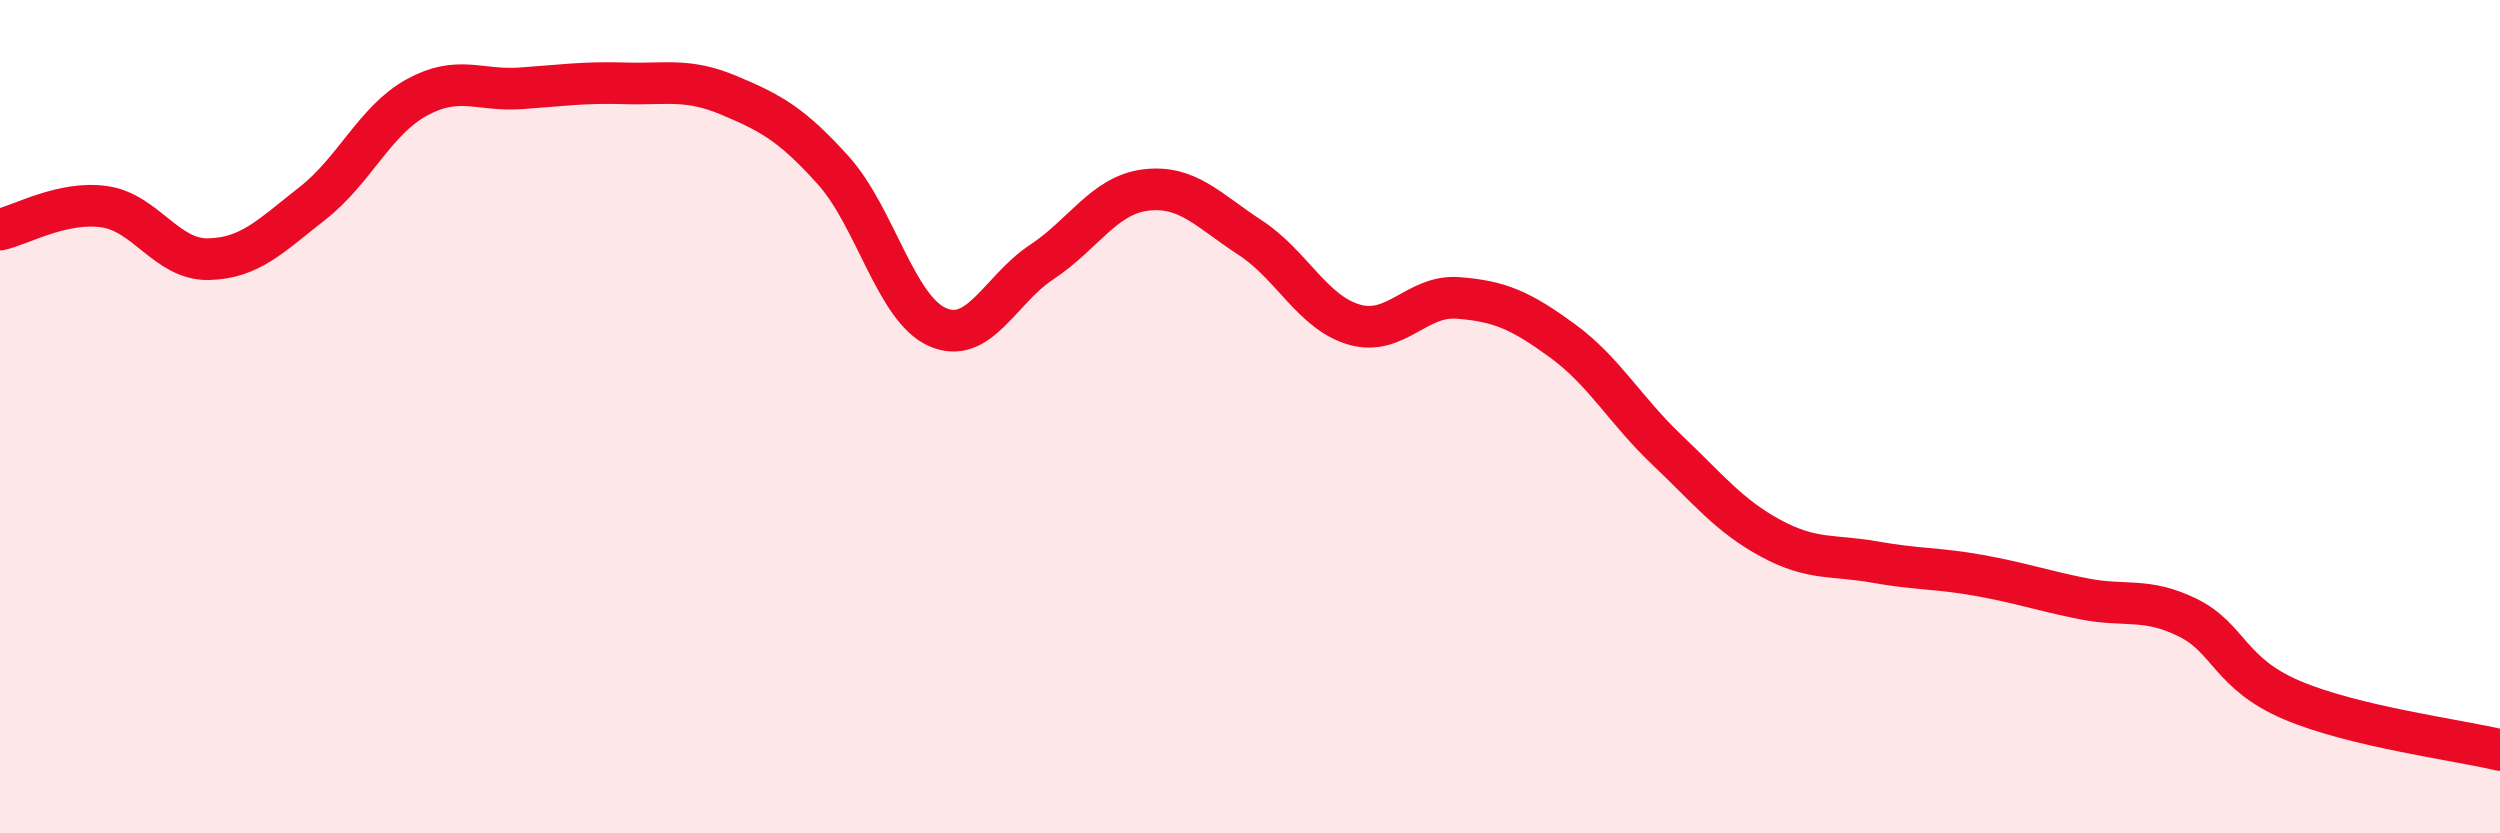
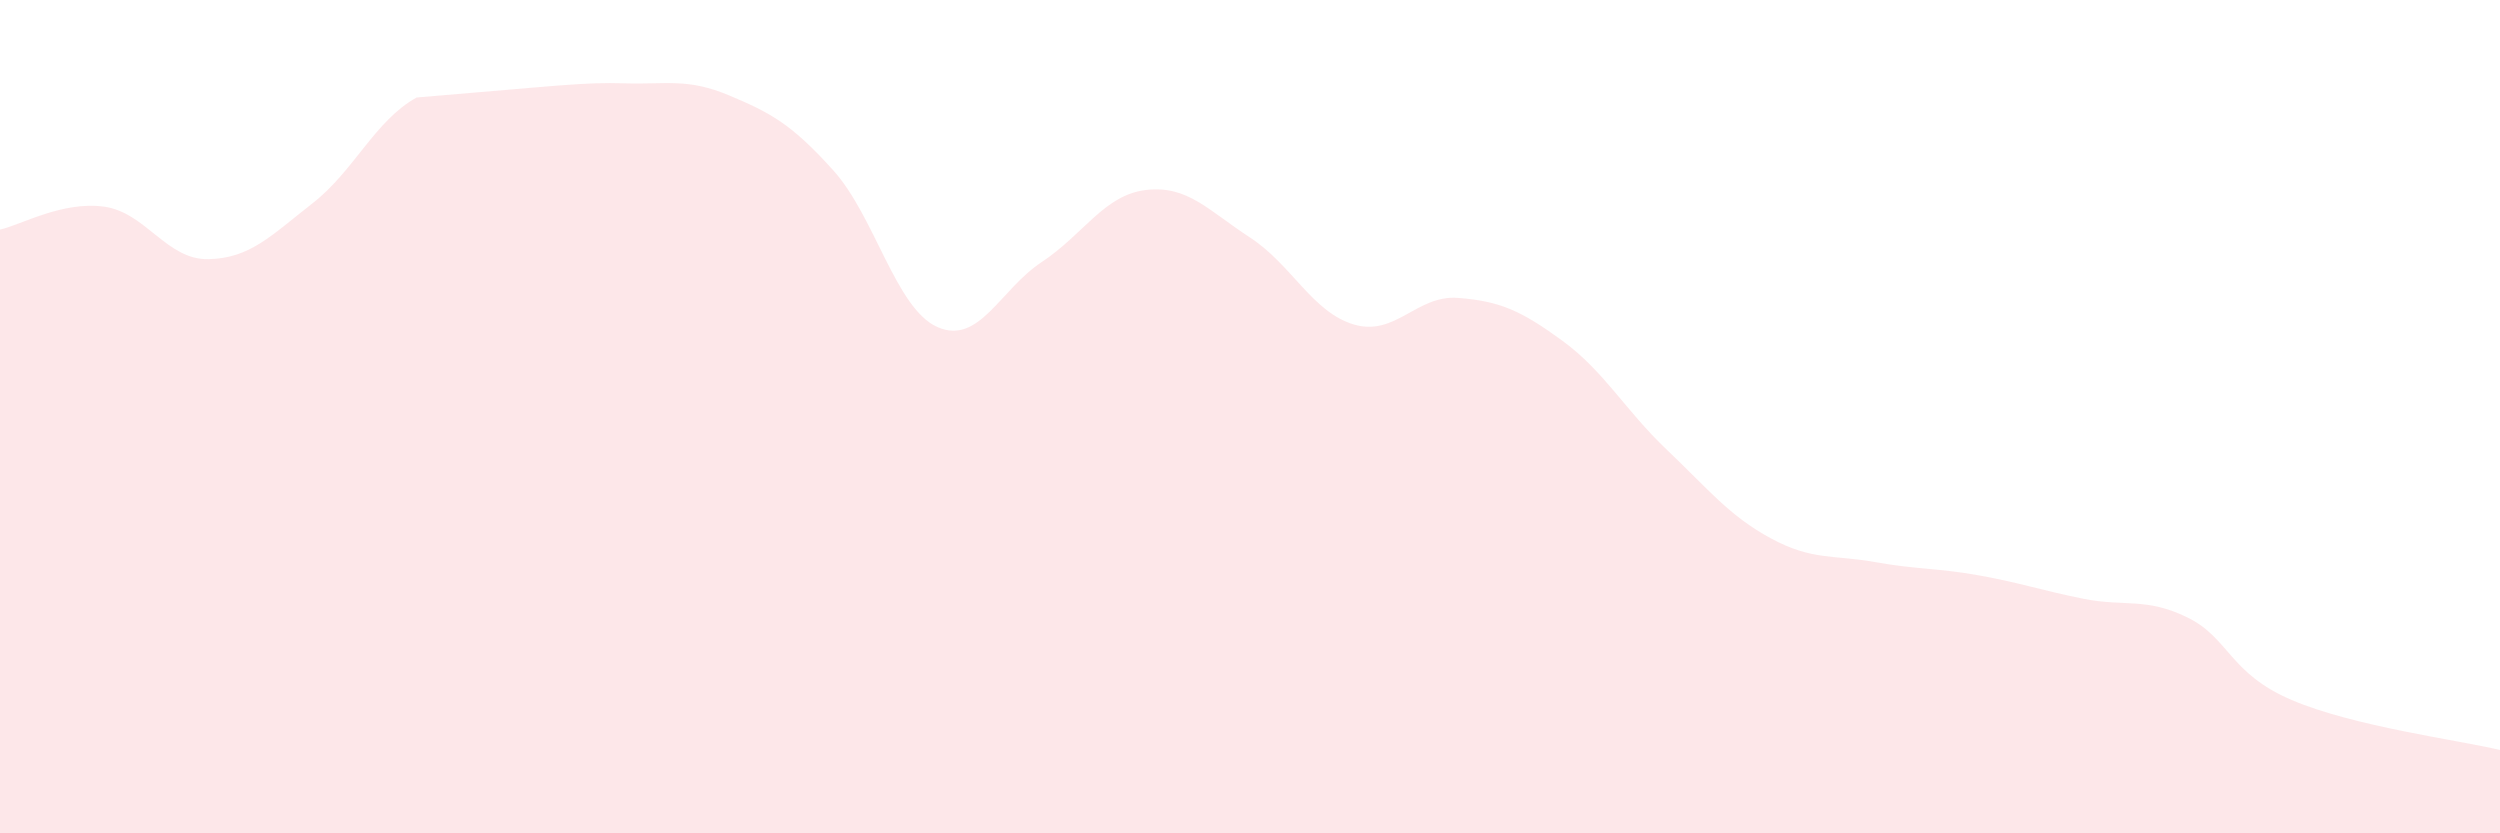
<svg xmlns="http://www.w3.org/2000/svg" width="60" height="20" viewBox="0 0 60 20">
-   <path d="M 0,5.51 C 0.5,5.4 1.5,4.82 2.5,4.96 C 3.5,5.1 4,6.24 5,6.22 C 6,6.2 6.5,5.66 7.5,4.88 C 8.5,4.1 9,2.89 10,2.34 C 11,1.79 11.5,2.19 12.5,2.12 C 13.5,2.05 14,1.97 15,2 C 16,2.03 16.5,1.87 17.5,2.29 C 18.5,2.71 19,2.98 20,4.09 C 21,5.2 21.5,7.41 22.5,7.85 C 23.5,8.29 24,6.95 25,6.29 C 26,5.63 26.5,4.68 27.5,4.56 C 28.5,4.44 29,5.05 30,5.7 C 31,6.35 31.5,7.5 32.5,7.79 C 33.5,8.08 34,7.07 35,7.15 C 36,7.23 36.5,7.45 37.5,8.18 C 38.5,8.91 39,9.84 40,10.79 C 41,11.74 41.5,12.38 42.5,12.92 C 43.5,13.46 44,13.31 45,13.49 C 46,13.67 46.5,13.63 47.5,13.81 C 48.5,13.99 49,14.17 50,14.37 C 51,14.57 51.5,14.33 52.5,14.82 C 53.5,15.31 53.5,16.16 55,16.8 C 56.5,17.44 59,17.76 60,18L60 20L0 20Z" fill="#EB0A25" opacity="0.1" stroke-linecap="round" stroke-linejoin="round" />
-   <path d="M 0,5.51 C 0.5,5.4 1.5,4.82 2.5,4.96 C 3.5,5.1 4,6.24 5,6.22 C 6,6.2 6.5,5.66 7.5,4.88 C 8.5,4.1 9,2.89 10,2.34 C 11,1.79 11.5,2.19 12.5,2.12 C 13.5,2.05 14,1.97 15,2 C 16,2.03 16.5,1.87 17.5,2.29 C 18.5,2.71 19,2.98 20,4.09 C 21,5.2 21.5,7.41 22.5,7.85 C 23.5,8.29 24,6.95 25,6.29 C 26,5.63 26.5,4.68 27.5,4.56 C 28.5,4.44 29,5.05 30,5.7 C 31,6.35 31.5,7.5 32.5,7.79 C 33.5,8.08 34,7.07 35,7.15 C 36,7.23 36.5,7.45 37.5,8.18 C 38.5,8.91 39,9.84 40,10.79 C 41,11.74 41.5,12.38 42.5,12.92 C 43.5,13.46 44,13.31 45,13.49 C 46,13.67 46.5,13.63 47.5,13.81 C 48.5,13.99 49,14.17 50,14.37 C 51,14.57 51.5,14.33 52.5,14.82 C 53.5,15.31 53.5,16.16 55,16.8 C 56.5,17.44 59,17.76 60,18" stroke="#EB0A25" stroke-width="1" fill="none" stroke-linecap="round" stroke-linejoin="round" />
+   <path d="M 0,5.51 C 0.5,5.4 1.5,4.82 2.5,4.96 C 3.5,5.1 4,6.24 5,6.22 C 6,6.2 6.5,5.66 7.5,4.88 C 8.5,4.1 9,2.89 10,2.34 C 13.5,2.05 14,1.97 15,2 C 16,2.03 16.5,1.87 17.5,2.29 C 18.5,2.71 19,2.98 20,4.09 C 21,5.2 21.5,7.41 22.5,7.85 C 23.5,8.29 24,6.95 25,6.29 C 26,5.63 26.5,4.68 27.5,4.56 C 28.5,4.44 29,5.05 30,5.7 C 31,6.35 31.5,7.5 32.5,7.79 C 33.5,8.08 34,7.07 35,7.15 C 36,7.23 36.5,7.45 37.5,8.18 C 38.5,8.91 39,9.84 40,10.79 C 41,11.74 41.5,12.38 42.5,12.92 C 43.5,13.46 44,13.31 45,13.49 C 46,13.67 46.5,13.63 47.5,13.81 C 48.5,13.99 49,14.17 50,14.37 C 51,14.57 51.5,14.33 52.5,14.82 C 53.5,15.31 53.5,16.16 55,16.8 C 56.5,17.44 59,17.76 60,18L60 20L0 20Z" fill="#EB0A25" opacity="0.1" stroke-linecap="round" stroke-linejoin="round" />
</svg>